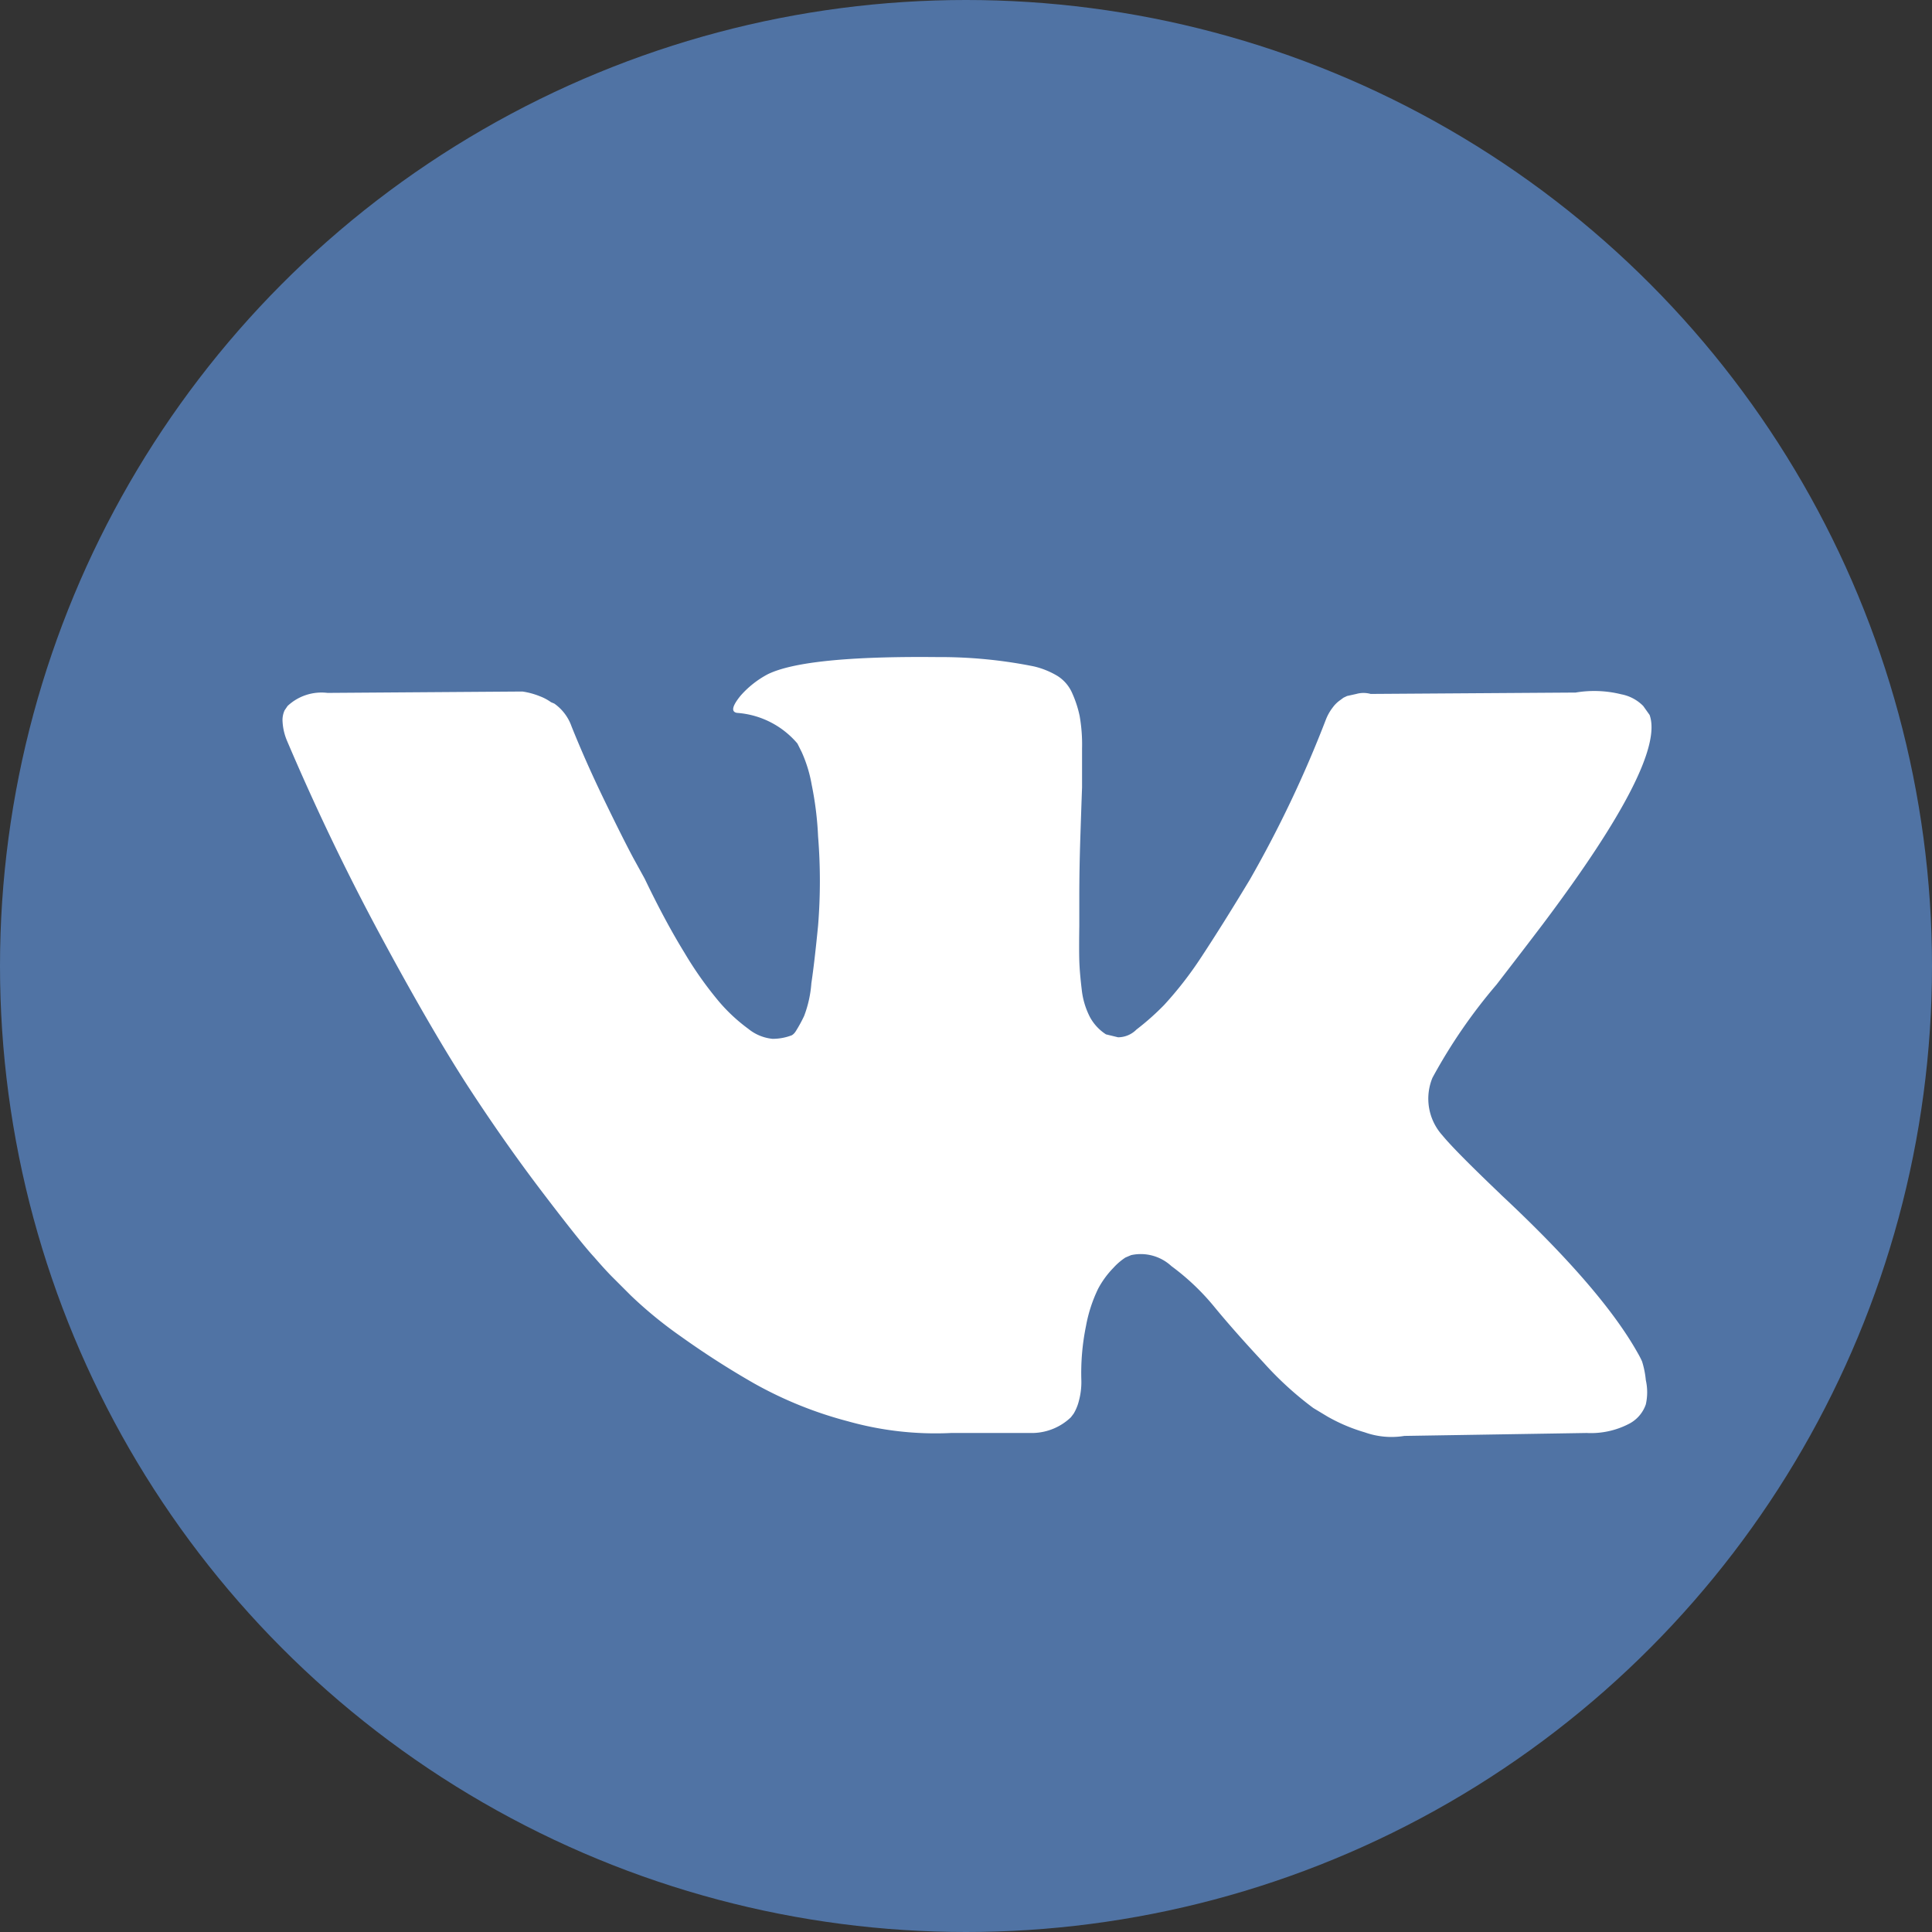
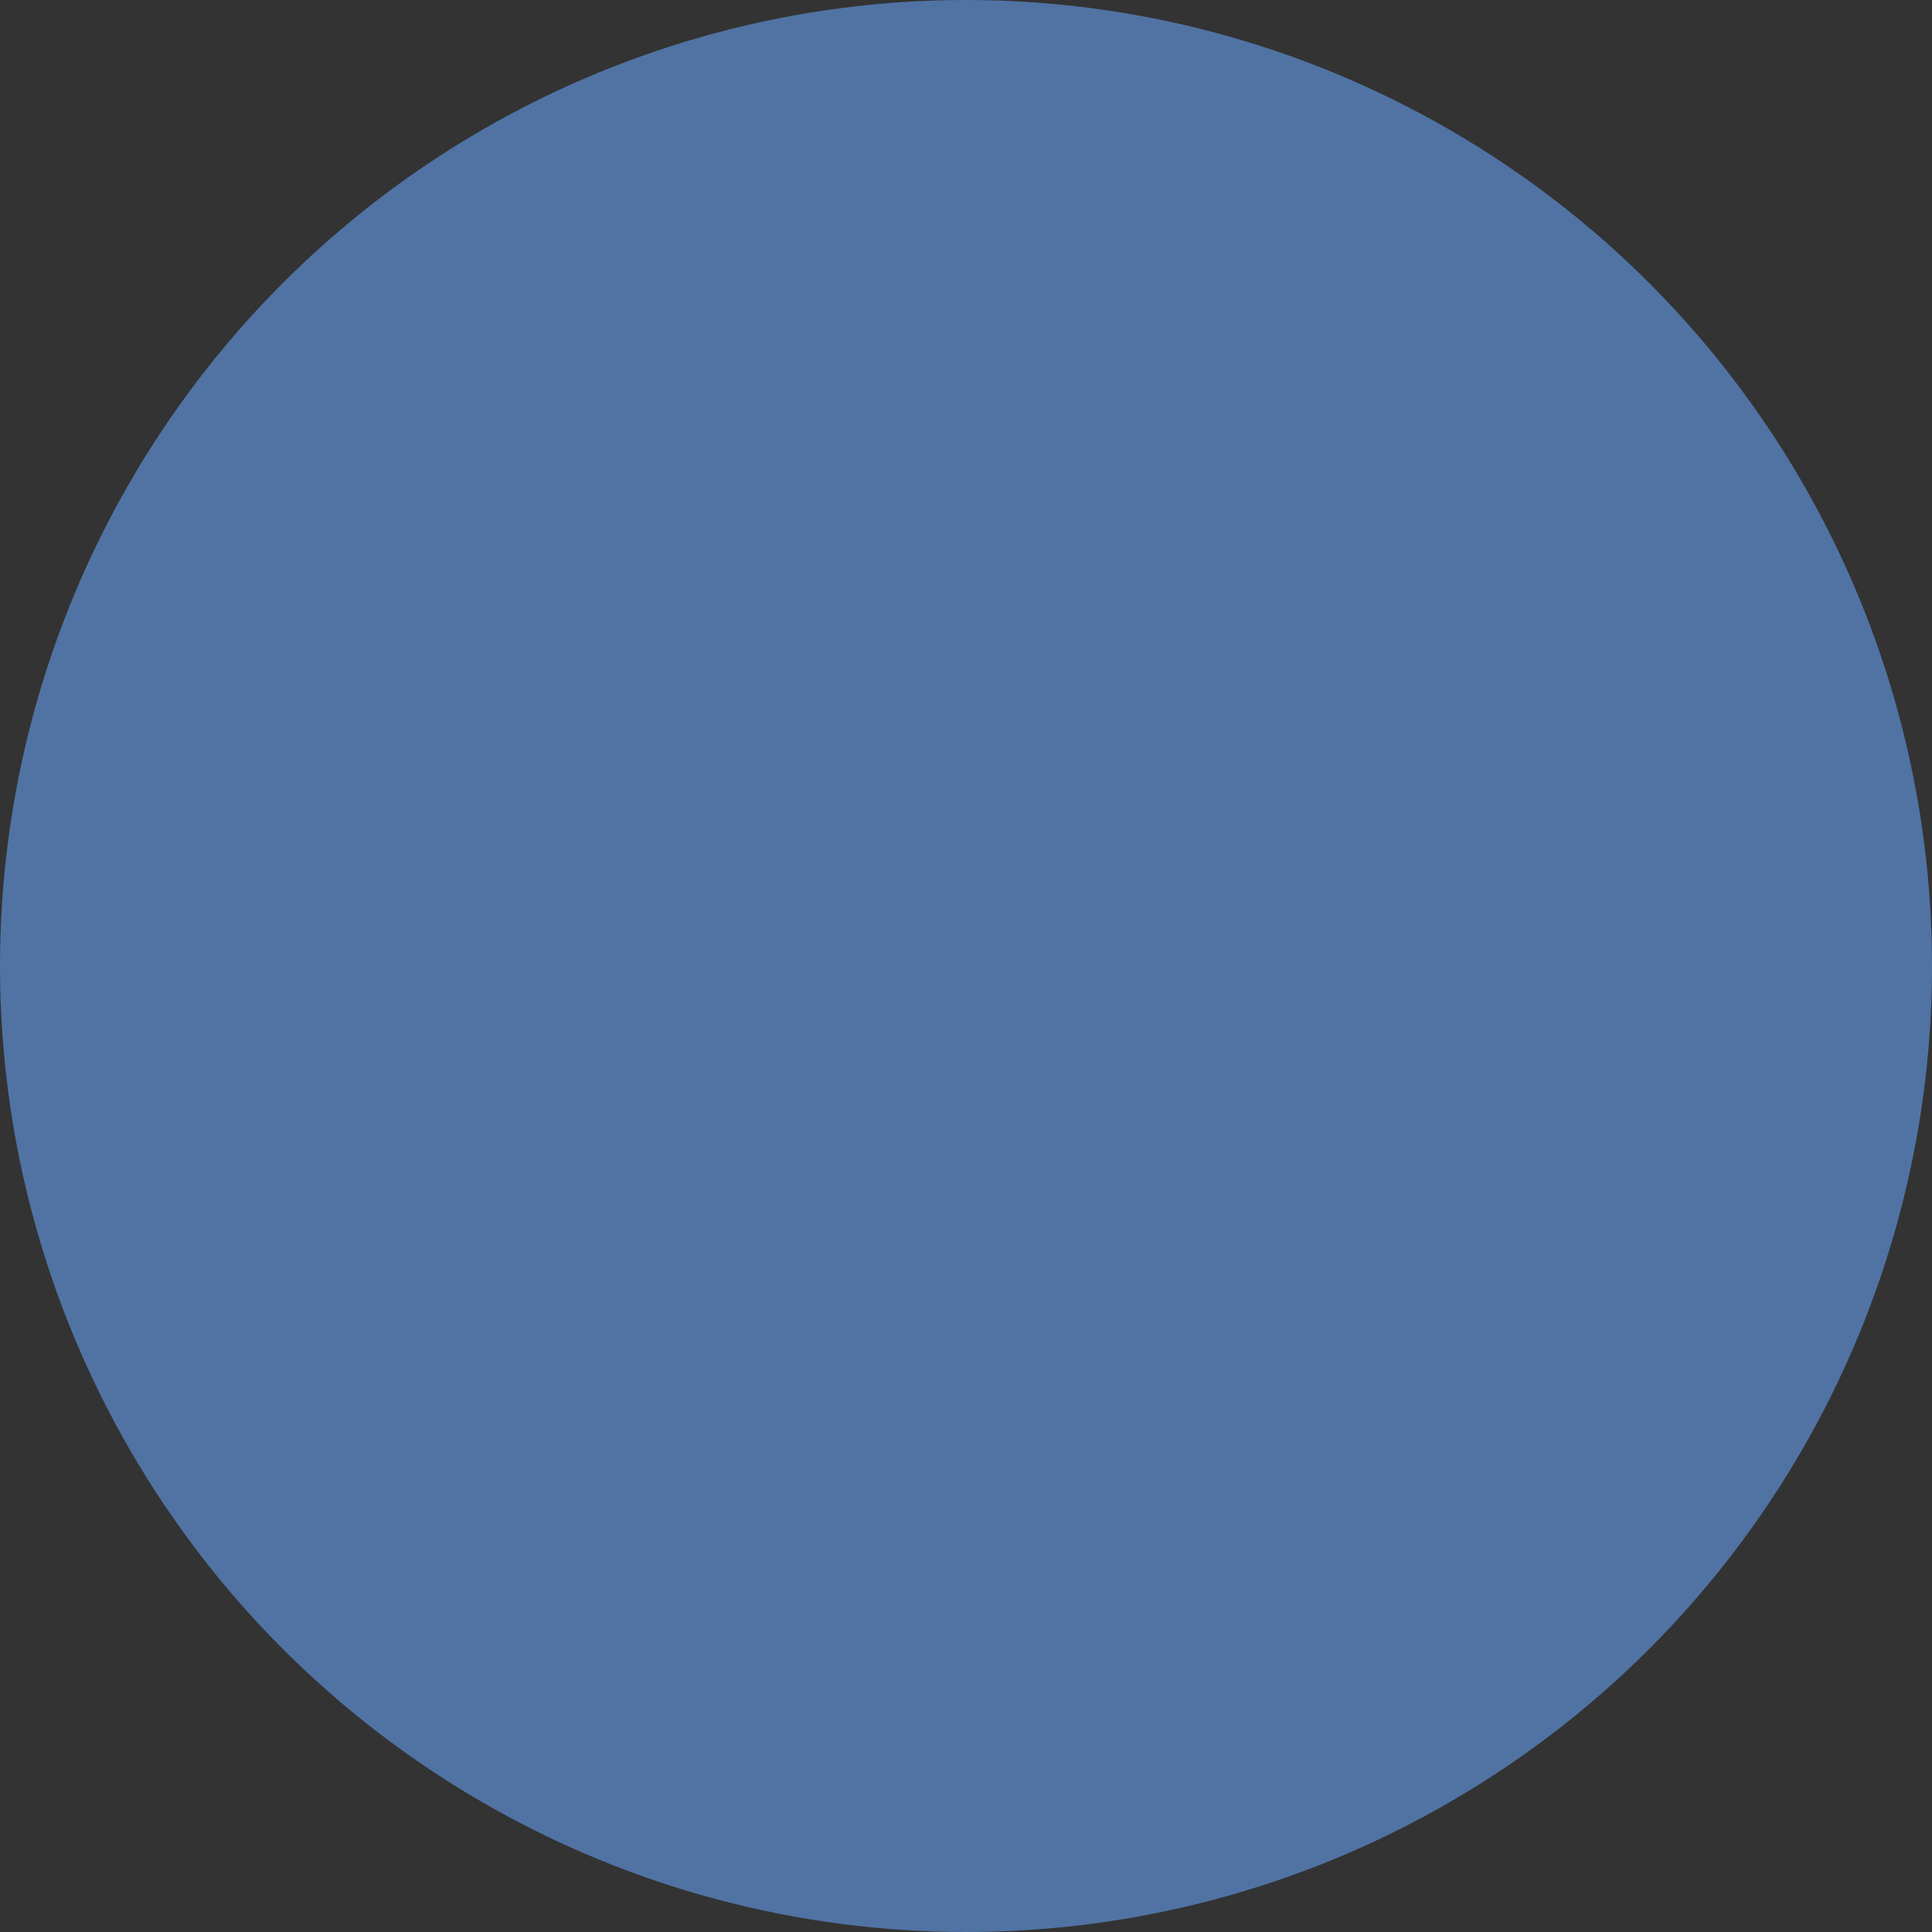
<svg xmlns="http://www.w3.org/2000/svg" id="Capa_1" data-name="Capa 1" viewBox="0 0 112.2 112.2">
  <rect x="0" y="0" width="112.2" height="112.2" fill="#333333" stroke="none" />
  <defs>
    <style>.cls-1{fill:#5073a4;}.cls-2{fill:#fff;}</style>
  </defs>
  <title>vk</title>
  <circle class="cls-1" cx="56.1" cy="56.1" r="56.1" />
-   <path class="cls-2" d="M95.36,79.06a5.44,5.44,0,0,0-.27-0.52Q93,74.83,87.2,69.41l-0.08-.08,0,0,0,0h0q-2.64-2.52-3.35-3.39a3.18,3.18,0,0,1-.58-3.35,31.2,31.2,0,0,1,3.72-5.41q1.69-2.19,2.69-3.51,7.15-9.51,6.2-12.15L95.43,41a2.42,2.42,0,0,0-1.28-.68,6.51,6.51,0,0,0-2.65-.1l-11.9.08a1.54,1.54,0,0,0-.83,0l-0.54.12-0.21.1-0.16.12a1.84,1.84,0,0,0-.45.43,2.84,2.84,0,0,0-.41.72,67.48,67.48,0,0,1-4.42,9.3Q71,53.71,69.76,55.59a21.38,21.38,0,0,1-2.15,2.77A15,15,0,0,1,66,59.79a1.51,1.51,0,0,1-1.07.45l-0.7-.17a2.75,2.75,0,0,1-.93-1,4.53,4.53,0,0,1-.48-1.61q-0.12-1-.14-1.67t0-2q0-1.28,0-1.74,0-1.57.06-3.41t0.1-2.91q0-1.07,0-2.27a9.55,9.55,0,0,0-.14-1.88,6.43,6.43,0,0,0-.43-1.32,2.23,2.23,0,0,0-.85-1,4.78,4.78,0,0,0-1.38-.56,27.5,27.5,0,0,0-5.58-.54q-7.69-.08-9.88,1a5.57,5.57,0,0,0-1.57,1.24q-0.74.91-.21,1a5.07,5.07,0,0,1,3.51,1.78l0.25,0.5a7.9,7.9,0,0,1,.58,1.9,19.18,19.18,0,0,1,.37,3,32.17,32.17,0,0,1,0,5.17q-0.21,2.15-.39,3.35A6.7,6.7,0,0,1,46.7,59a8.19,8.19,0,0,1-.5.91,0.71,0.71,0,0,1-.21.21,3.1,3.1,0,0,1-1.12.21,2.62,2.62,0,0,1-1.41-.58,9.91,9.91,0,0,1-1.71-1.59,21.27,21.27,0,0,1-2-2.83q-1.12-1.82-2.31-4.3l-0.66-1.2q-0.62-1.16-1.69-3.37t-1.9-4.28a2.72,2.72,0,0,0-1-1.32L32,40.78a2.83,2.83,0,0,0-.66-0.35,4.39,4.39,0,0,0-1-.27l-11.32.08A2.88,2.88,0,0,0,16.7,41l-0.17.25a1.34,1.34,0,0,0-.12.66A3.29,3.29,0,0,0,16.66,43q2.48,5.83,5.39,11.24T27.12,63q2.15,3.31,4.38,6.24t3,3.76q0.72,0.83,1.14,1.24l1,1a24.52,24.52,0,0,0,2.91,2.38,49.7,49.7,0,0,0,4.26,2.73,23.09,23.09,0,0,0,5.43,2.19,18.79,18.79,0,0,0,6,.68H60a3.29,3.29,0,0,0,2.19-.91l0.16-.21a2.74,2.74,0,0,0,.31-0.76,4.2,4.2,0,0,0,.14-1.14,13.62,13.62,0,0,1,.27-3.2,8.42,8.42,0,0,1,.7-2.15,5.28,5.28,0,0,1,.89-1.22,3.59,3.59,0,0,1,.7-0.6l0.33-.14a2.62,2.62,0,0,1,2.34.64,13.72,13.72,0,0,1,2.52,2.4q1.18,1.43,2.83,3.2a19.45,19.45,0,0,0,2.89,2.64l0.83,0.5a10.06,10.06,0,0,0,2.15.91,4.63,4.63,0,0,0,2.31.21l10.58-.17a4.79,4.79,0,0,0,2.44-.52,2,2,0,0,0,1-1.14,3.2,3.2,0,0,0,0-1.41A5.19,5.19,0,0,0,95.36,79.06Z" transform="translate(0 0)" />
</svg>